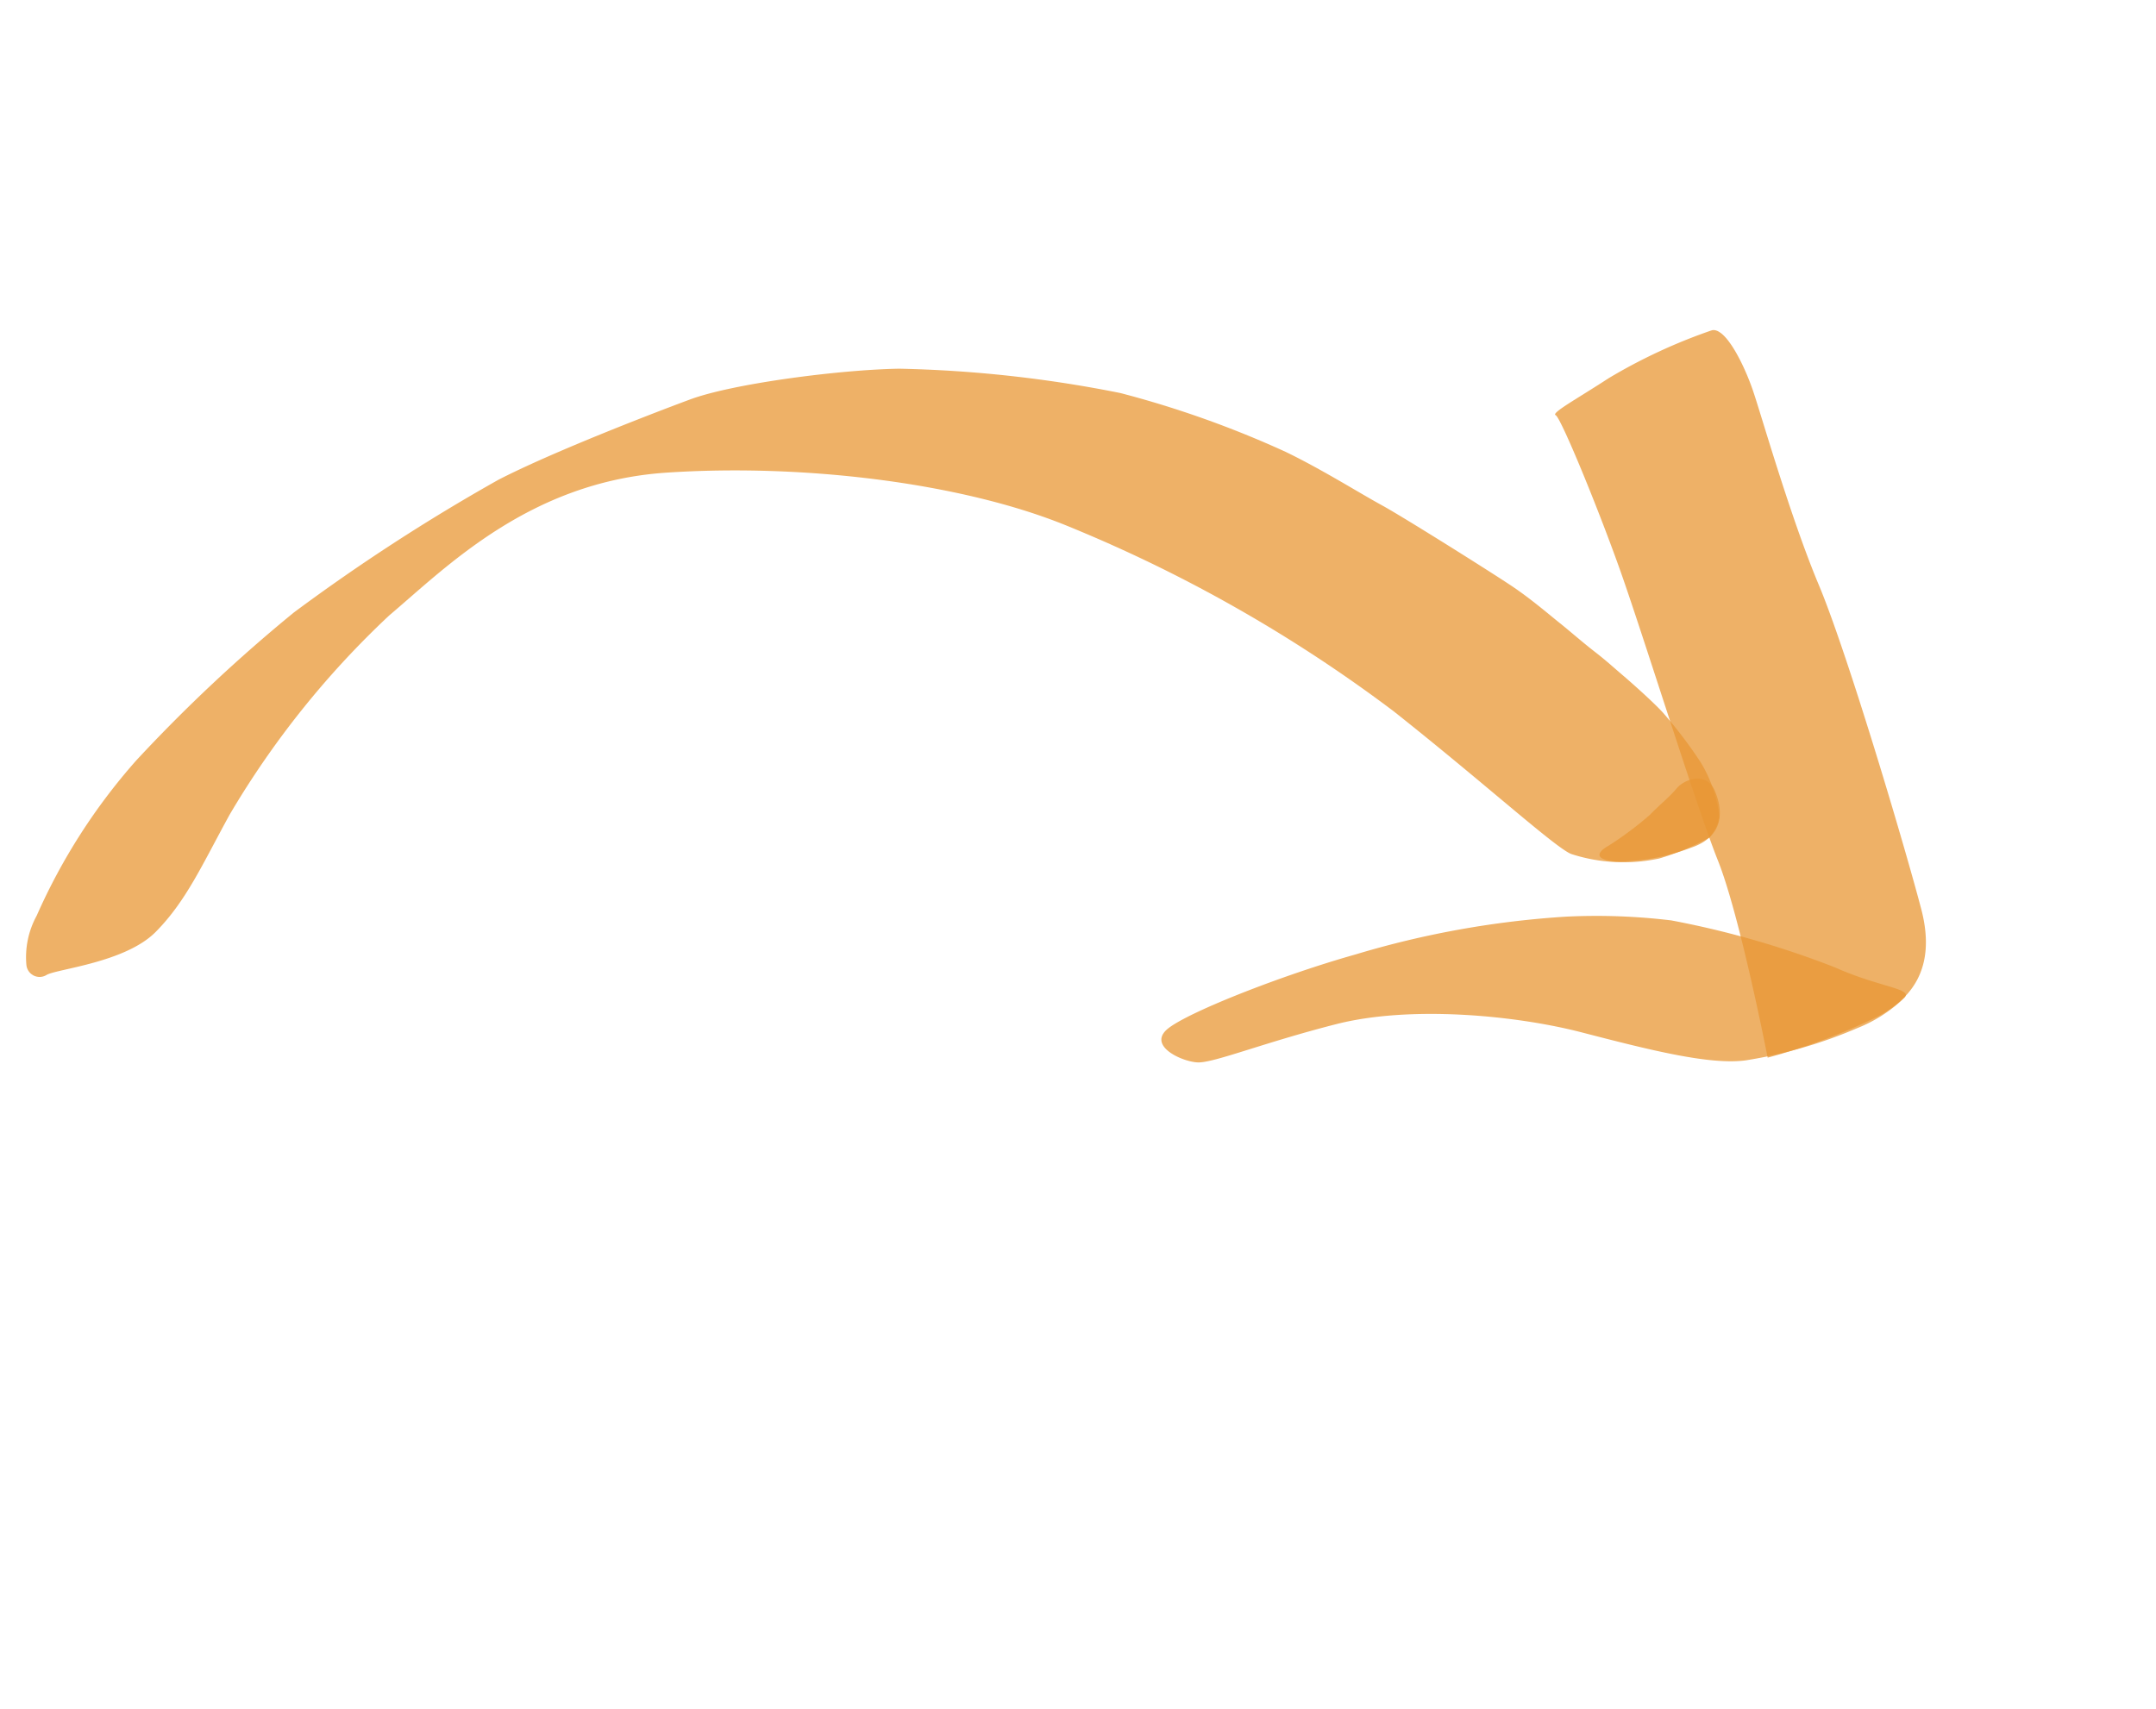
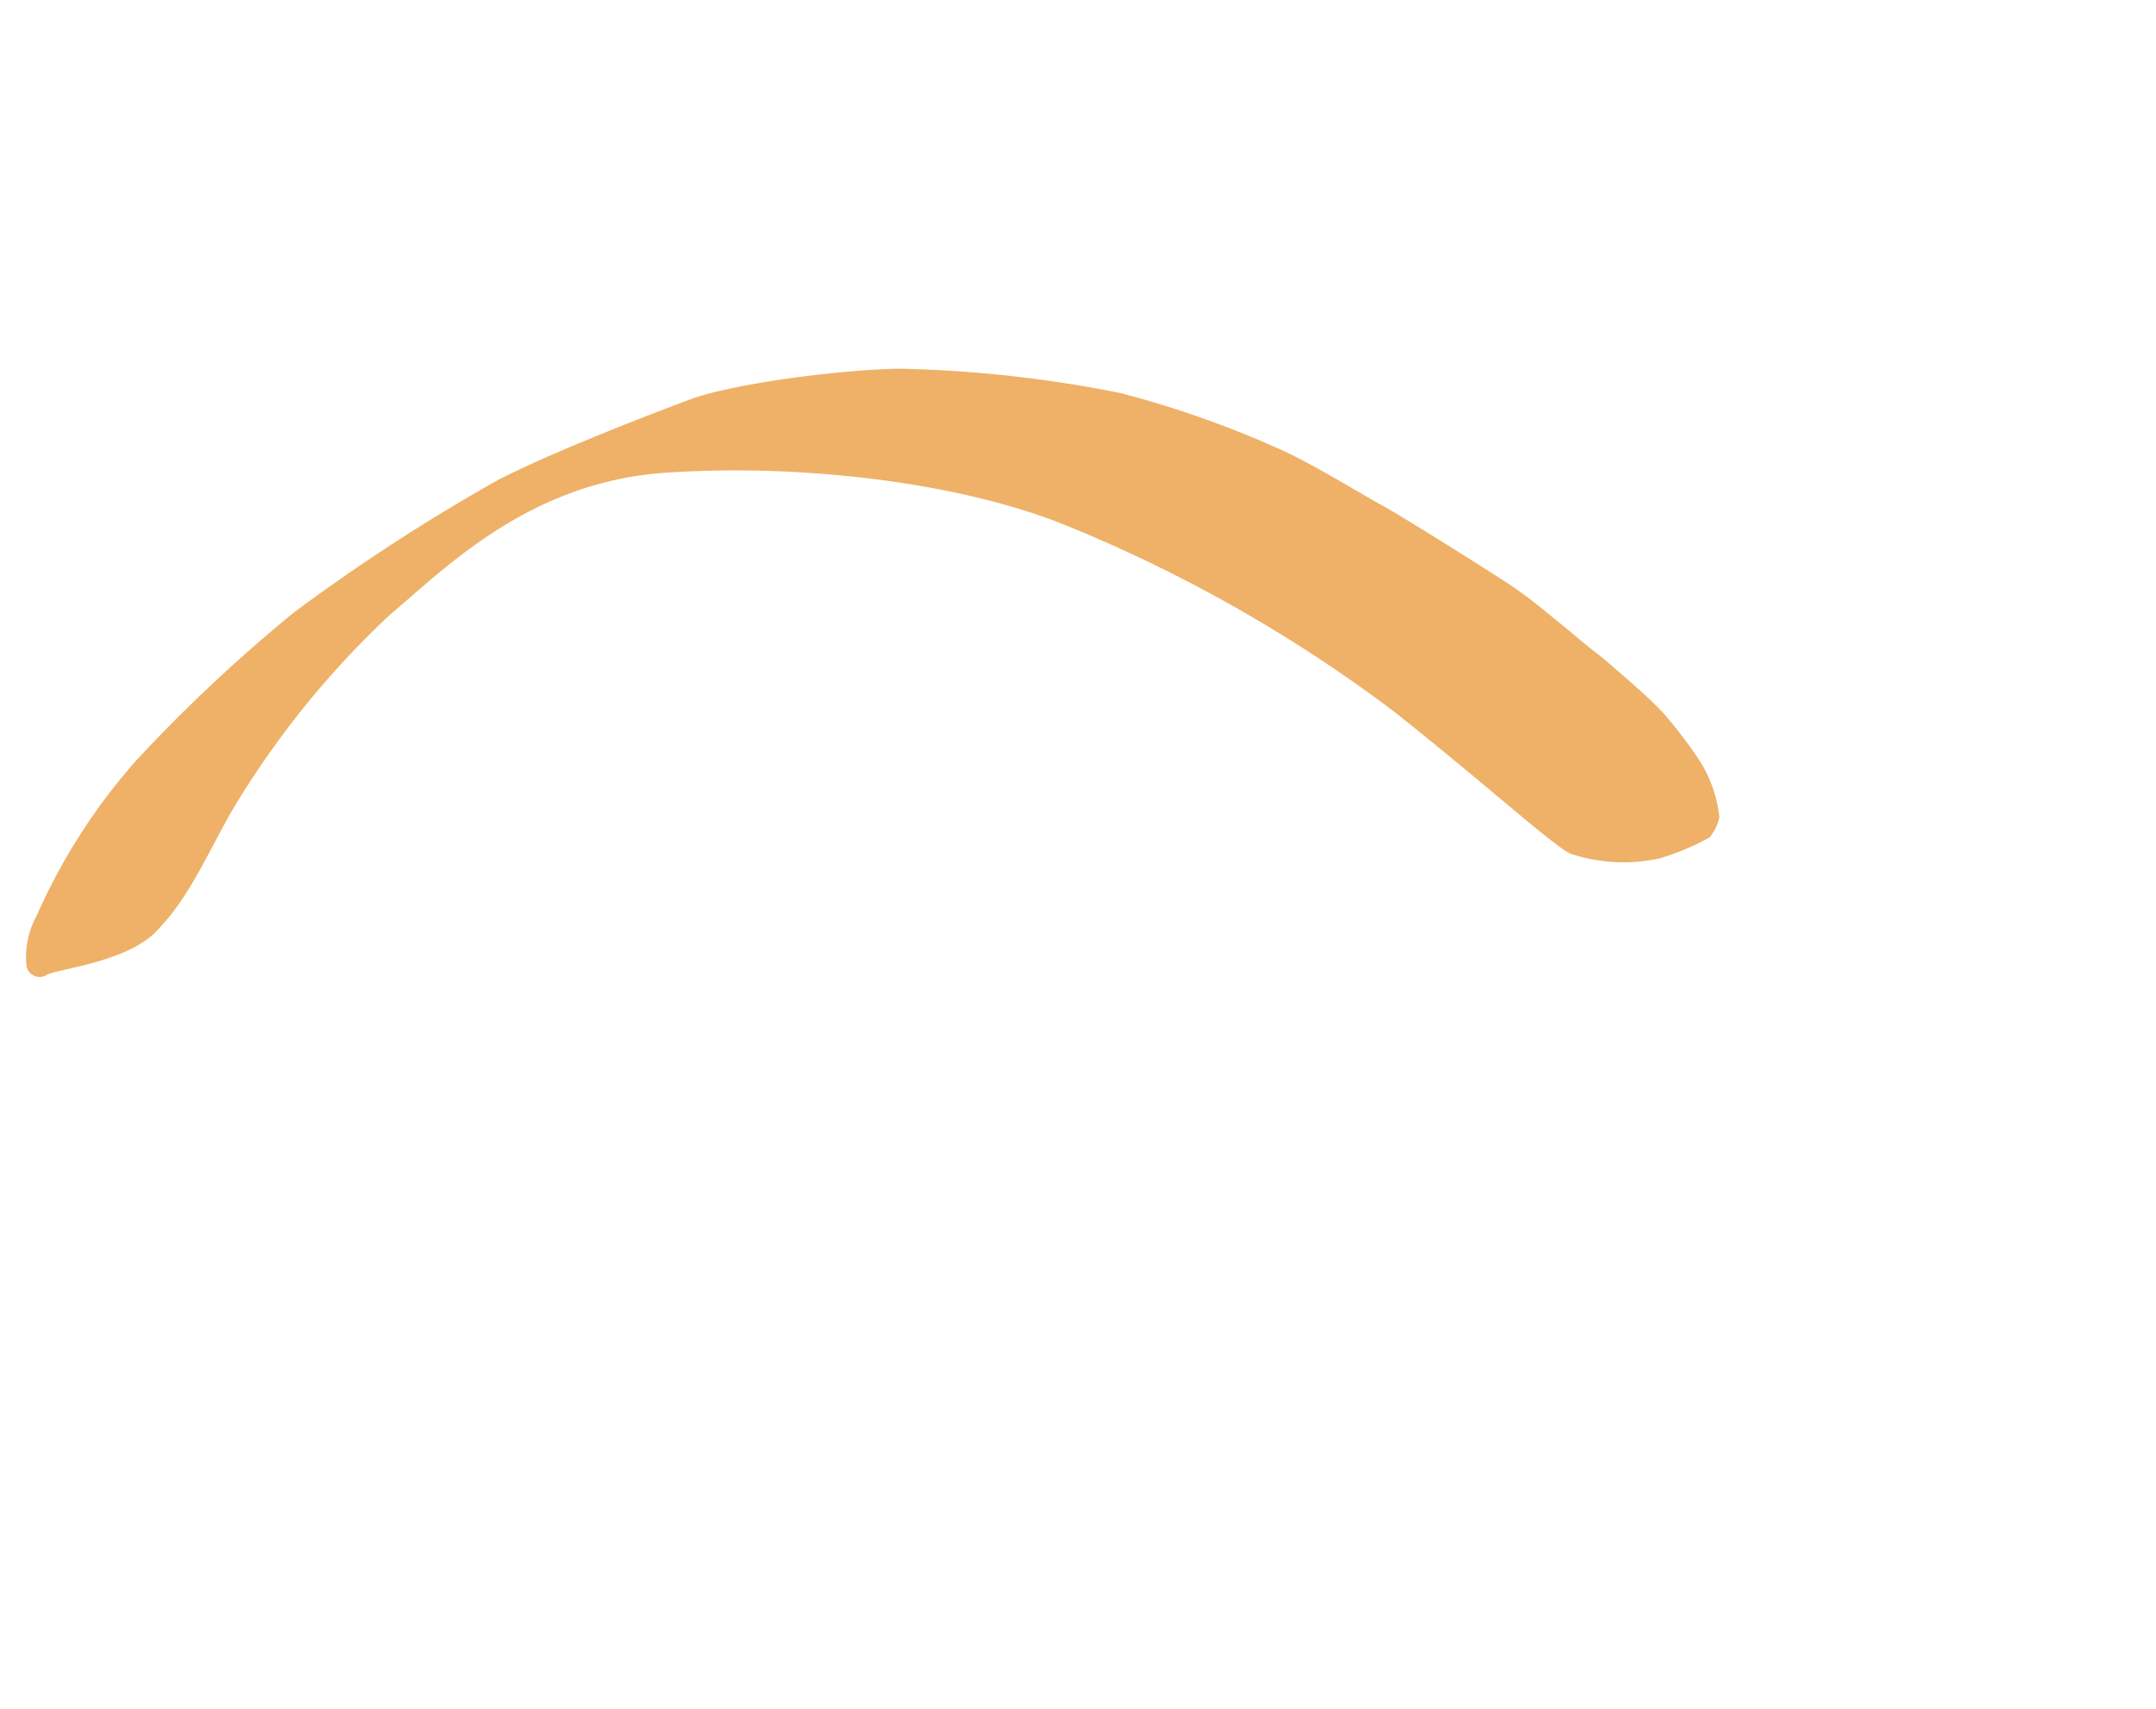
<svg xmlns="http://www.w3.org/2000/svg" width="138.111" height="109.512" viewBox="0 0 138.111 109.512">
  <defs>
    <clipPath id="clip-path">
      <rect id="Rectangle_446" data-name="Rectangle 446" width="86.661" height="73.642" fill="#e89734" />
    </clipPath>
    <clipPath id="clip-path-2">
-       <rect id="Rectangle_447" data-name="Rectangle 447" width="39.526" height="36.815" fill="#e89734" />
-     </clipPath>
+       </clipPath>
    <clipPath id="clip-path-3">
      <rect id="Rectangle_448" data-name="Rectangle 448" width="38.082" height="29.495" fill="#e89734" />
    </clipPath>
    <clipPath id="clip-path-4">
-       <rect id="Rectangle_449" data-name="Rectangle 449" width="5.318" height="7.86" fill="#e89734" />
-     </clipPath>
+       </clipPath>
  </defs>
  <g id="Group_1333" data-name="Group 1333" transform="translate(52.882 -17.348) rotate(34)">
    <g id="Group_1217" data-name="Group 1217" transform="translate(0 20.926)" opacity="0.75">
      <g id="Group_1216" data-name="Group 1216" transform="translate(0 0)">
        <g id="Group_1215" data-name="Group 1215" clip-path="url(#clip-path)">
          <path id="Path_487" data-name="Path 487" d="M86.655,6.264a2.873,2.873,0,0,0-.213-1.43,8.549,8.549,0,0,0-2.98-2.249,29.283,29.283,0,0,0-3.768-1.278C78.841,1.1,77.017.852,76.2.76S74.829.579,73.885.517,71.7.3,70.967.243,68.688,0,67.2,0s-8.24.213-9.882.366-4.468.242-6.992.608A64.485,64.485,0,0,0,39.44,3.77,80.217,80.217,0,0,0,26.822,10.4c-3.131,2.189-8.3,6.749-10,9.12s-5.5,7.845-7.3,11.129A122.982,122.982,0,0,0,3.412,45.026a101.127,101.127,0,0,0-3.071,13.5A38.343,38.343,0,0,0,.615,70.352a5.528,5.528,0,0,0,1.215,2.979.849.849,0,0,0,1.43-.182c.3-.669,3.74-3.466,4.256-6.2s.061-5.229-.274-8.877a57.359,57.359,0,0,1,1.338-16.3c1.307-4.622,2.675-12.133,9.607-17.514S34.21,14.229,41.325,12.74a93.119,93.119,0,0,1,24.049-1.855c7.509.577,13.5,1.46,14.532,1.217a10.857,10.857,0,0,0,4.834-2.919,16.137,16.137,0,0,0,1.916-2.918" transform="translate(0 0.001)" fill="#e89734" />
        </g>
      </g>
    </g>
    <g id="Group_1220" data-name="Group 1220" transform="translate(63.279 0)" opacity="0.75">
      <g id="Group_1219" data-name="Group 1219">
        <g id="Group_1218" data-name="Group 1218" clip-path="url(#clip-path-2)">
-           <path id="Path_488" data-name="Path 488" d="M34.347,36.815a39.351,39.351,0,0,0,4.376-6.128C39.6,29,40.476,26.31,37.176,23.415S24.043,12.437,20.138,9.879,11.114,3.009,9.7,1.932,5.929-.492,5.323.181A35.1,35.1,0,0,0,1.551,6.444C.676,8.531-.267,10.349.07,10.282s5.32,3.232,8.889,5.859S21.485,25.974,24.65,28.128s9.7,8.687,9.7,8.687" transform="translate(0 -0.002)" fill="#e89734" />
-         </g>
+           </g>
      </g>
    </g>
    <g id="Group_1223" data-name="Group 1223" transform="translate(64.669 28.453)" opacity="0.75">
      <g id="Group_1222" data-name="Group 1222" transform="translate(0 0)">
        <g id="Group_1221" data-name="Group 1221" clip-path="url(#clip-path-3)">
-           <path id="Path_489" data-name="Path 489" d="M22.923,4.522a58.649,58.649,0,0,1,10.37-3.366c3.1-.54,4.916-1.684,4.782-.877a9.23,9.23,0,0,1-1.414,3.3A29.981,29.981,0,0,1,31.879,9.3c-1.75,1.549-5.521,2.9-9.7,4.378S12.082,18.4,8.848,22.032s-5.118,6.464-5.993,7-3.368.942-2.761-.811,4.243-7,7.274-10.573A59.61,59.61,0,0,1,17.2,8.092a39.9,39.9,0,0,1,5.724-3.57" transform="translate(0 -0.001)" fill="#e89734" />
-         </g>
+           </g>
      </g>
    </g>
    <g id="Group_1226" data-name="Group 1226" transform="translate(81.385 24.301)" opacity="0.75">
      <g id="Group_1225" data-name="Group 1225" transform="translate(0 0)">
        <g id="Group_1224" data-name="Group 1224" clip-path="url(#clip-path-4)">
          <path id="Path_490" data-name="Path 490" d="M1.291,3.827c.136-.808.4-1.616.472-2.357S2.706-.55,3.918.259s2.043,2.124.74,3.837a13.446,13.446,0,0,1-3.5,3.435C.214,8.07-.325,8,.214,6.925a21.471,21.471,0,0,0,1.076-3.1" transform="translate(0 -0.002)" fill="#e89734" />
        </g>
      </g>
    </g>
  </g>
</svg>